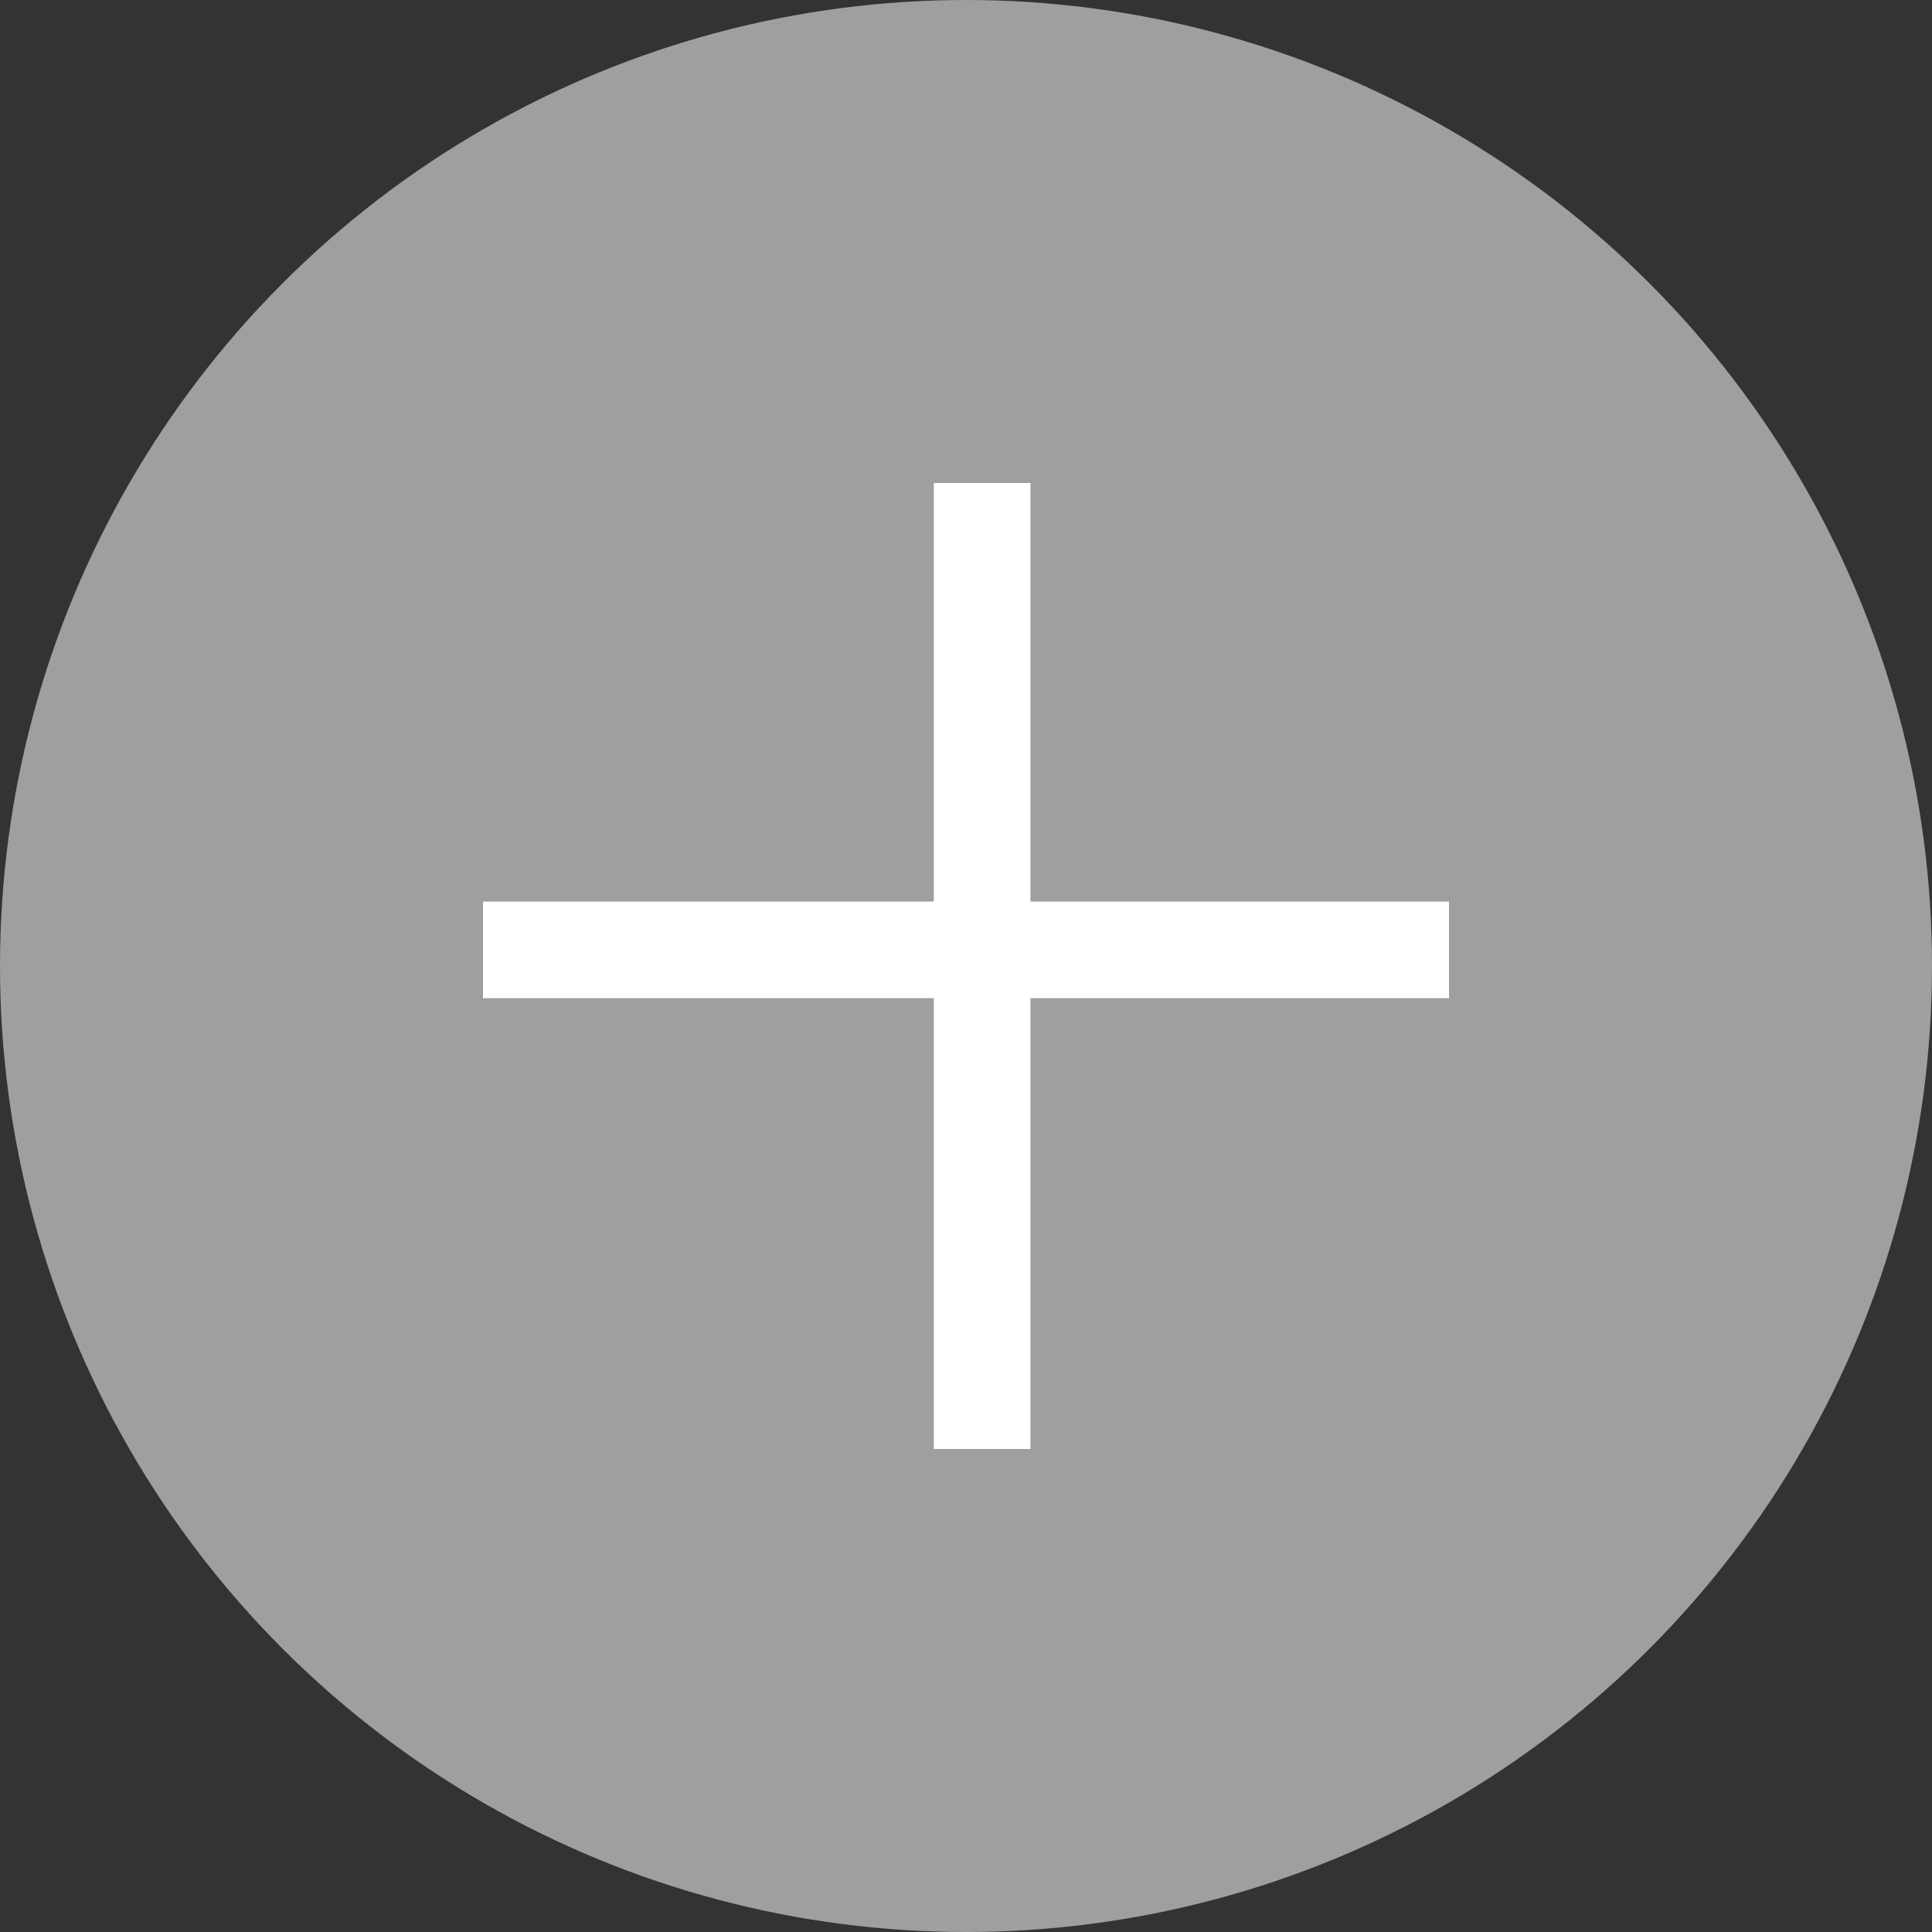
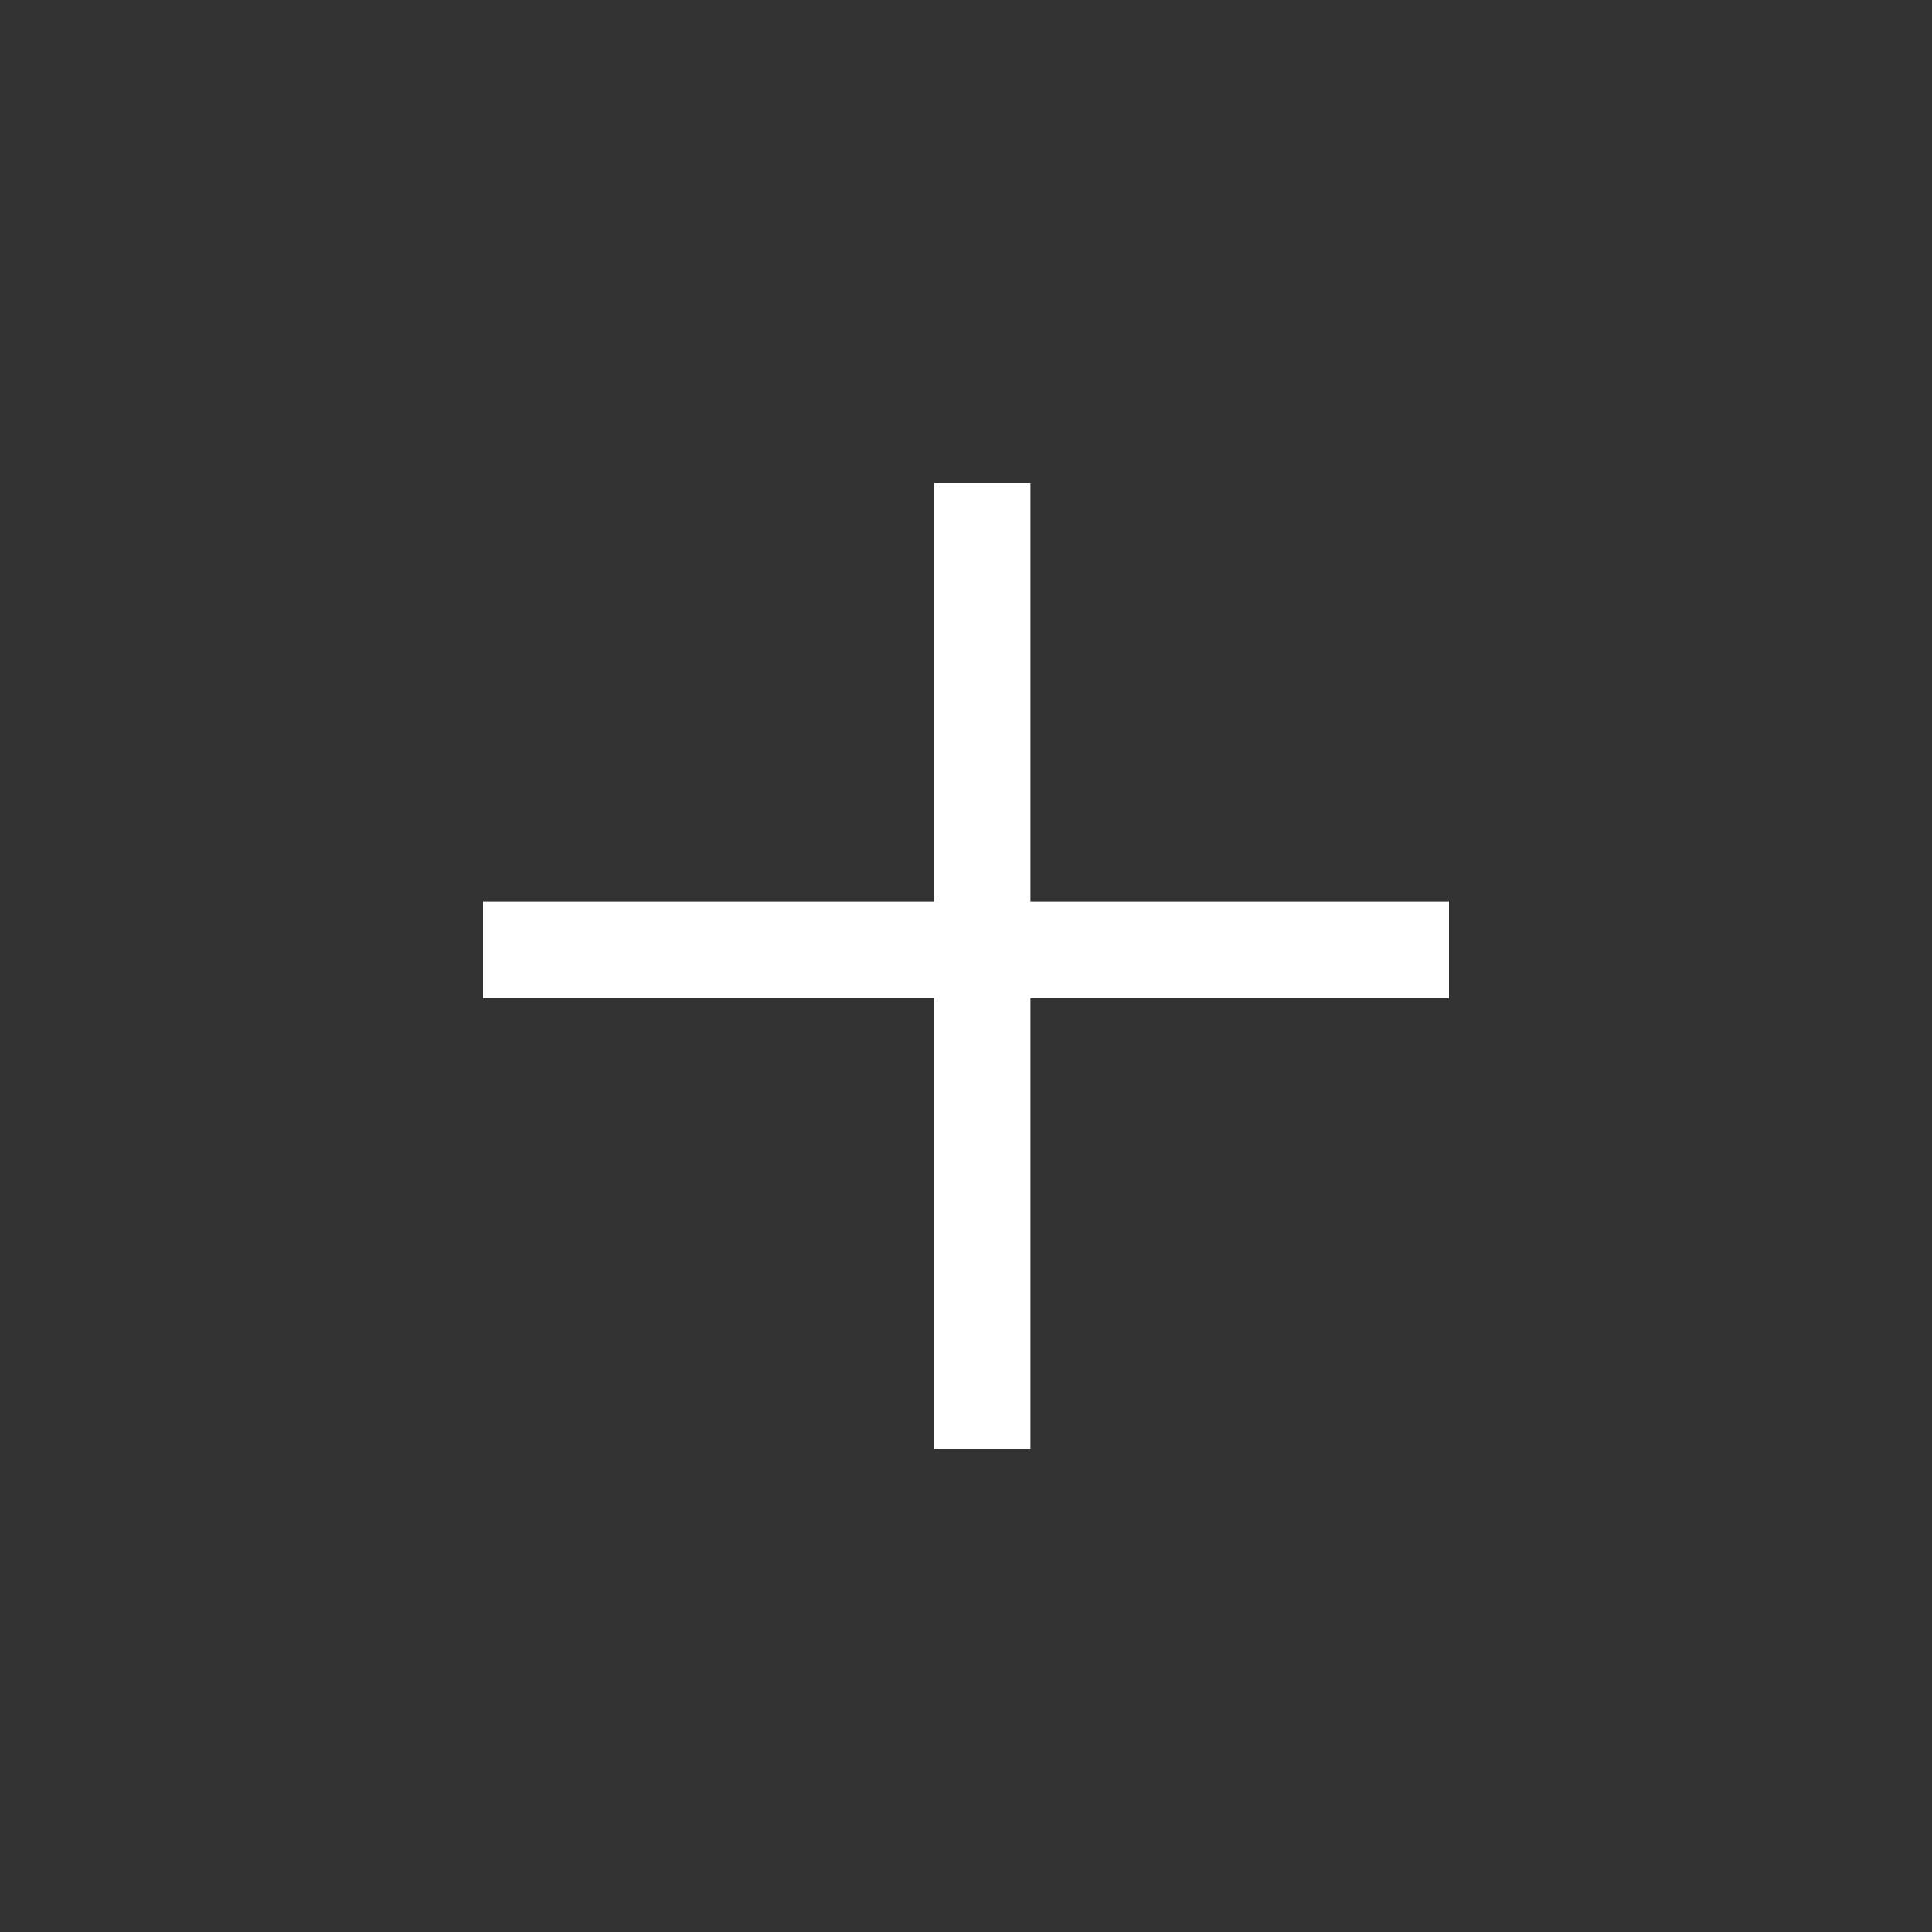
<svg xmlns="http://www.w3.org/2000/svg" width="20" height="20" viewBox="0 0 20 20" fill="none">
  <rect x="0" y="0" width="20" height="20" fill="#333333" stroke="none" />
-   <circle cx="10" cy="10" r="10" fill="#9F9F9F" />
  <line x1="10.167" y1="5" x2="10.167" y2="15" stroke="white" />
  <line x1="5" y1="9.833" x2="15" y2="9.833" stroke="white" />
</svg>